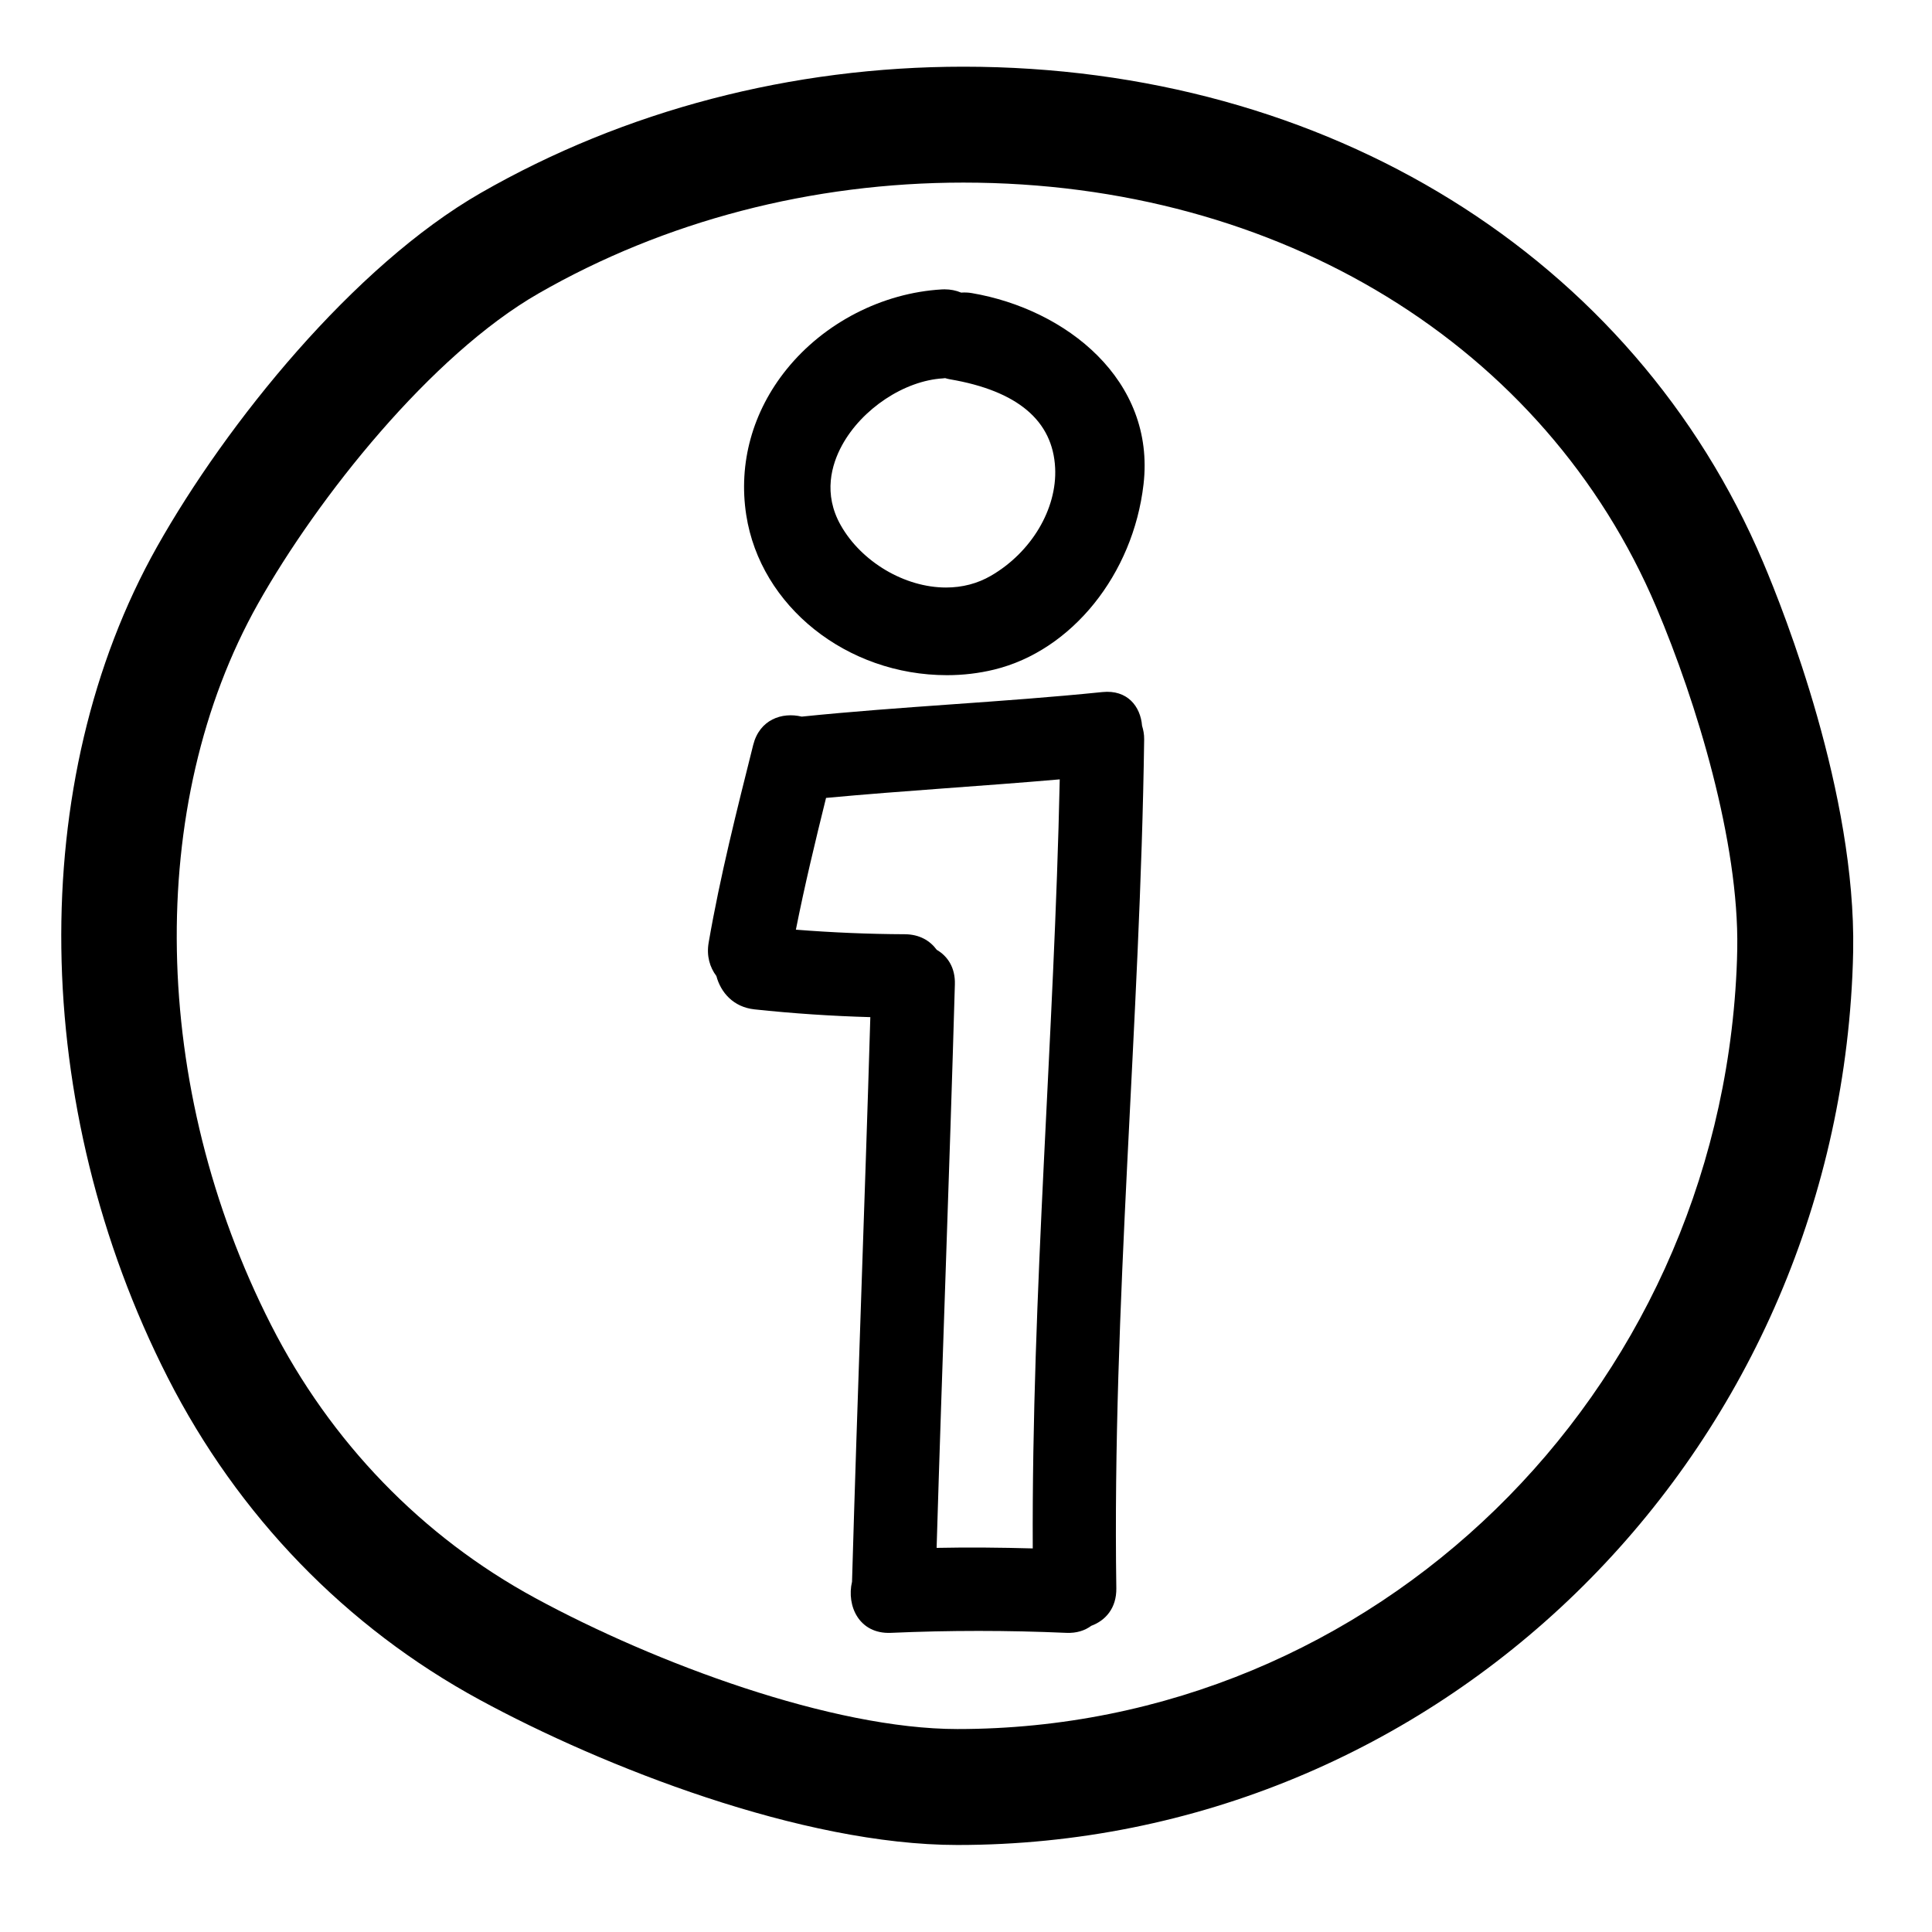
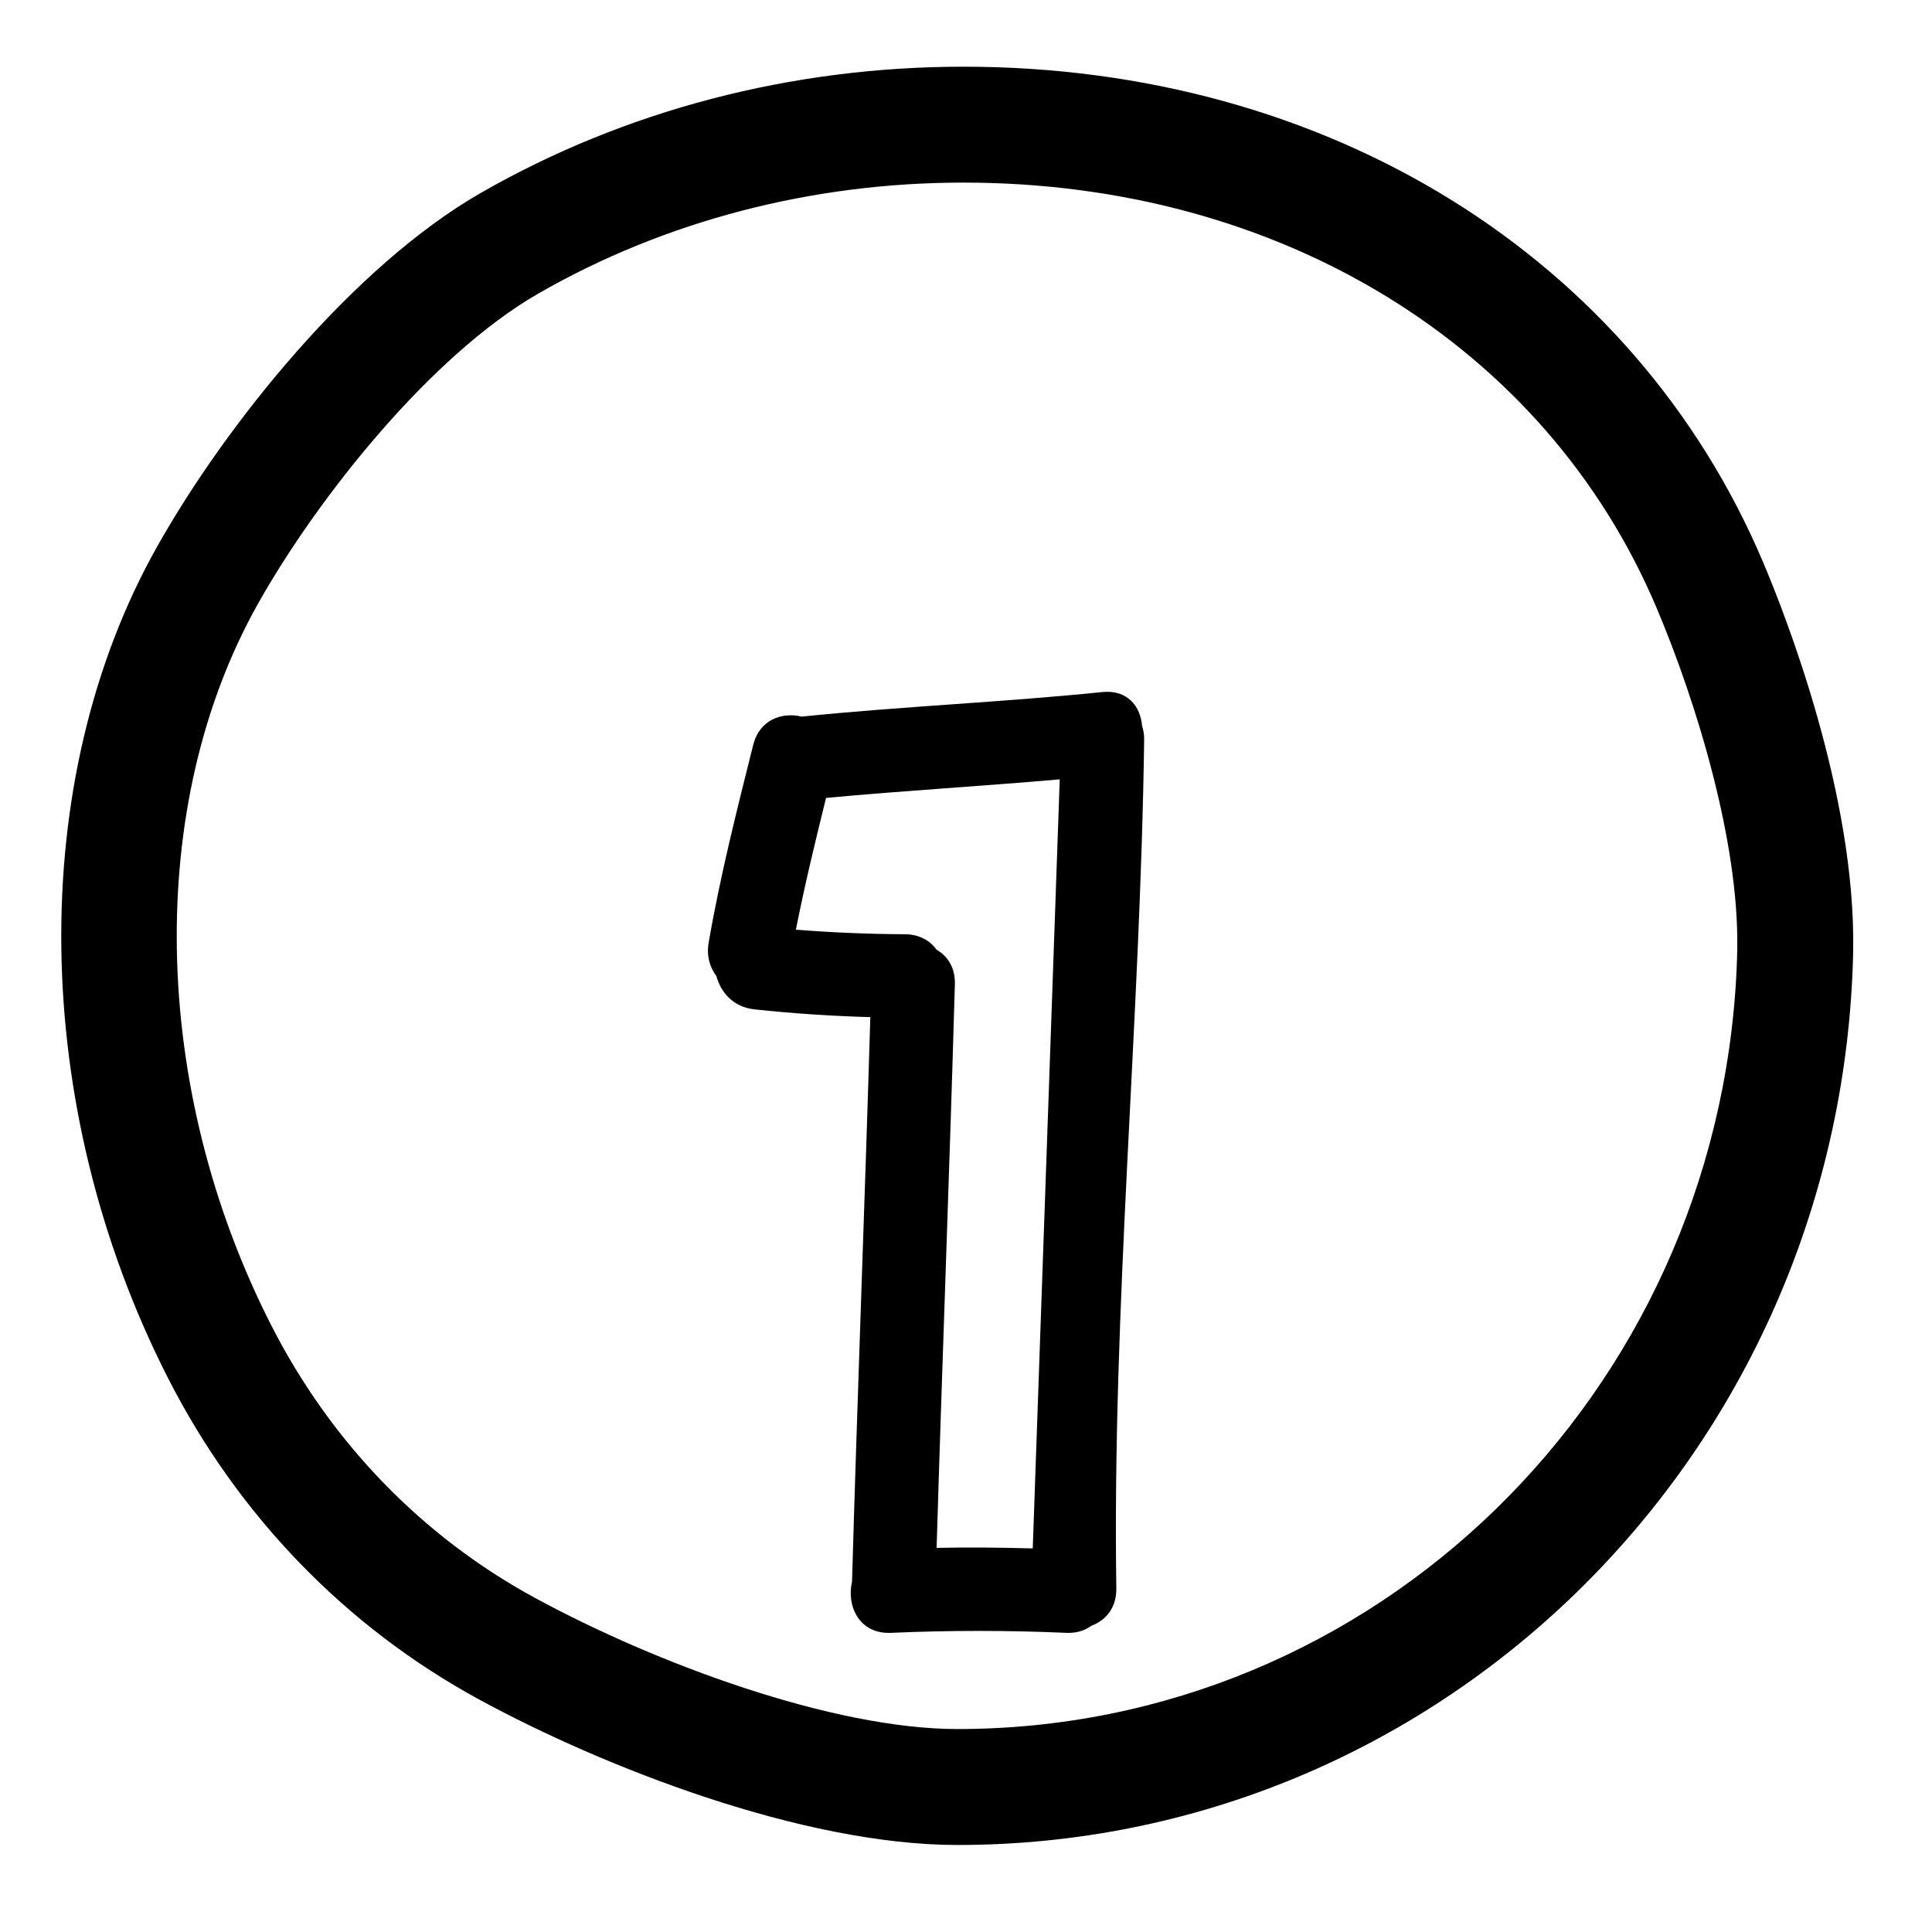
<svg xmlns="http://www.w3.org/2000/svg" version="1.1" id="Capa_1" x="0px" y="0px" width="100px" height="100px" viewBox="0 0 100 100" style="enable-background:new 0 0 100 100;" xml:space="preserve">
  <g>
-     <path d="M59.113,37.566c-0.08-0.999-0.756-1.877-2.053-1.745c-5.18,0.529-10.384,0.74-15.563,1.271   c-1.023-0.246-2.182,0.151-2.512,1.468c-0.85,3.393-1.709,6.78-2.305,10.229c-0.119,0.69,0.06,1.279,0.4,1.731   c0.226,0.85,0.88,1.608,1.972,1.725c1.995,0.213,3.993,0.346,5.996,0.402c-0.289,9.742-0.668,19.482-0.947,29.224   c-0.295,1.246,0.367,2.717,2.011,2.645c3.026-0.133,6.05-0.133,9.076,0c0.537,0.024,0.968-0.12,1.297-0.365   c0.735-0.271,1.311-0.915,1.296-1.941c-0.217-14.667,1.241-29.282,1.441-43.94C59.225,38.008,59.179,37.779,59.113,37.566z    M53.455,80.146c-1.659-0.045-3.317-0.063-4.976-0.028c0.29-9.724,0.668-19.445,0.945-29.169c0.025-0.865-0.375-1.46-0.939-1.787   c-0.345-0.471-0.891-0.802-1.654-0.806c-1.884-0.008-3.761-0.088-5.636-0.236c0.454-2.288,0.999-4.555,1.561-6.82   c4.028-0.375,8.066-0.609,12.096-0.96C54.572,53.616,53.395,66.862,53.455,80.146z" />
-     <path d="M50.303,15.171c-0.193-0.034-0.375-0.038-0.554-0.026c-0.266-0.112-0.554-0.169-0.856-0.169l-0.145,0.004   c-3.085,0.18-6.088,1.726-8.032,4.134c-1.764,2.184-2.506,4.861-2.091,7.541c0.732,4.727,5.2,8.292,10.392,8.292   c0.832,0,1.654-0.097,2.444-0.29c4.011-0.977,7.188-4.92,7.728-9.59C59.812,19.674,55.19,16.006,50.303,15.171z M54.614,24.221   c0.104,2.123-1.23,4.364-3.319,5.578c-0.699,0.406-1.483,0.611-2.33,0.611c-2.135,0-4.375-1.325-5.448-3.222   c-0.922-1.628-0.475-3.146,0.063-4.134c1.031-1.893,3.229-3.352,5.228-3.469c0.039-0.002,0.076-0.007,0.112-0.013   c0.08,0.025,0.164,0.046,0.256,0.062C52.665,20.23,54.494,21.773,54.614,24.221z" />
+     <path d="M59.113,37.566c-0.08-0.999-0.756-1.877-2.053-1.745c-5.18,0.529-10.384,0.74-15.563,1.271   c-1.023-0.246-2.182,0.151-2.512,1.468c-0.85,3.393-1.709,6.78-2.305,10.229c-0.119,0.69,0.06,1.279,0.4,1.731   c0.226,0.85,0.88,1.608,1.972,1.725c1.995,0.213,3.993,0.346,5.996,0.402c-0.289,9.742-0.668,19.482-0.947,29.224   c-0.295,1.246,0.367,2.717,2.011,2.645c3.026-0.133,6.05-0.133,9.076,0c0.537,0.024,0.968-0.12,1.297-0.365   c0.735-0.271,1.311-0.915,1.296-1.941c-0.217-14.667,1.241-29.282,1.441-43.94C59.225,38.008,59.179,37.779,59.113,37.566z    M53.455,80.146c-1.659-0.045-3.317-0.063-4.976-0.028c0.29-9.724,0.668-19.445,0.945-29.169c0.025-0.865-0.375-1.46-0.939-1.787   c-0.345-0.471-0.891-0.802-1.654-0.806c-1.884-0.008-3.761-0.088-5.636-0.236c0.454-2.288,0.999-4.555,1.561-6.82   c4.028-0.375,8.066-0.609,12.096-0.96z" />
    <path d="M49.865,3.452c-8.896,0-17.535,2.26-24.981,6.535c-6.581,3.779-13.156,11.918-16.753,18.308   C1.322,40.392,1.539,57.276,8.686,71.309c3.639,7.147,9.221,12.912,16.142,16.672c6.379,3.467,16.683,7.515,24.729,7.515   c24.773,0,45.12-19.754,46.32-44.971c0.021-0.439,0.035-0.876,0.043-1.312c0.139-8.129-3.534-17.454-4.664-20.118   C84.554,13.278,68.693,3.452,49.865,3.452z M89.884,50.238c-1.048,22.013-18.762,39.257-40.327,39.257   c-6.478,0-15.648-3.408-21.865-6.787c-5.85-3.178-10.573-8.062-13.659-14.123c-6.26-12.292-6.524-26.953-0.673-37.348   c3.09-5.49,8.95-12.854,14.513-16.048c6.538-3.754,14.143-5.738,21.993-5.738c16.377,0,30.12,8.424,35.866,21.983   c2.087,4.924,4.283,12.153,4.188,17.675C89.914,49.485,89.902,49.86,89.884,50.238z" />
  </g>
</svg>